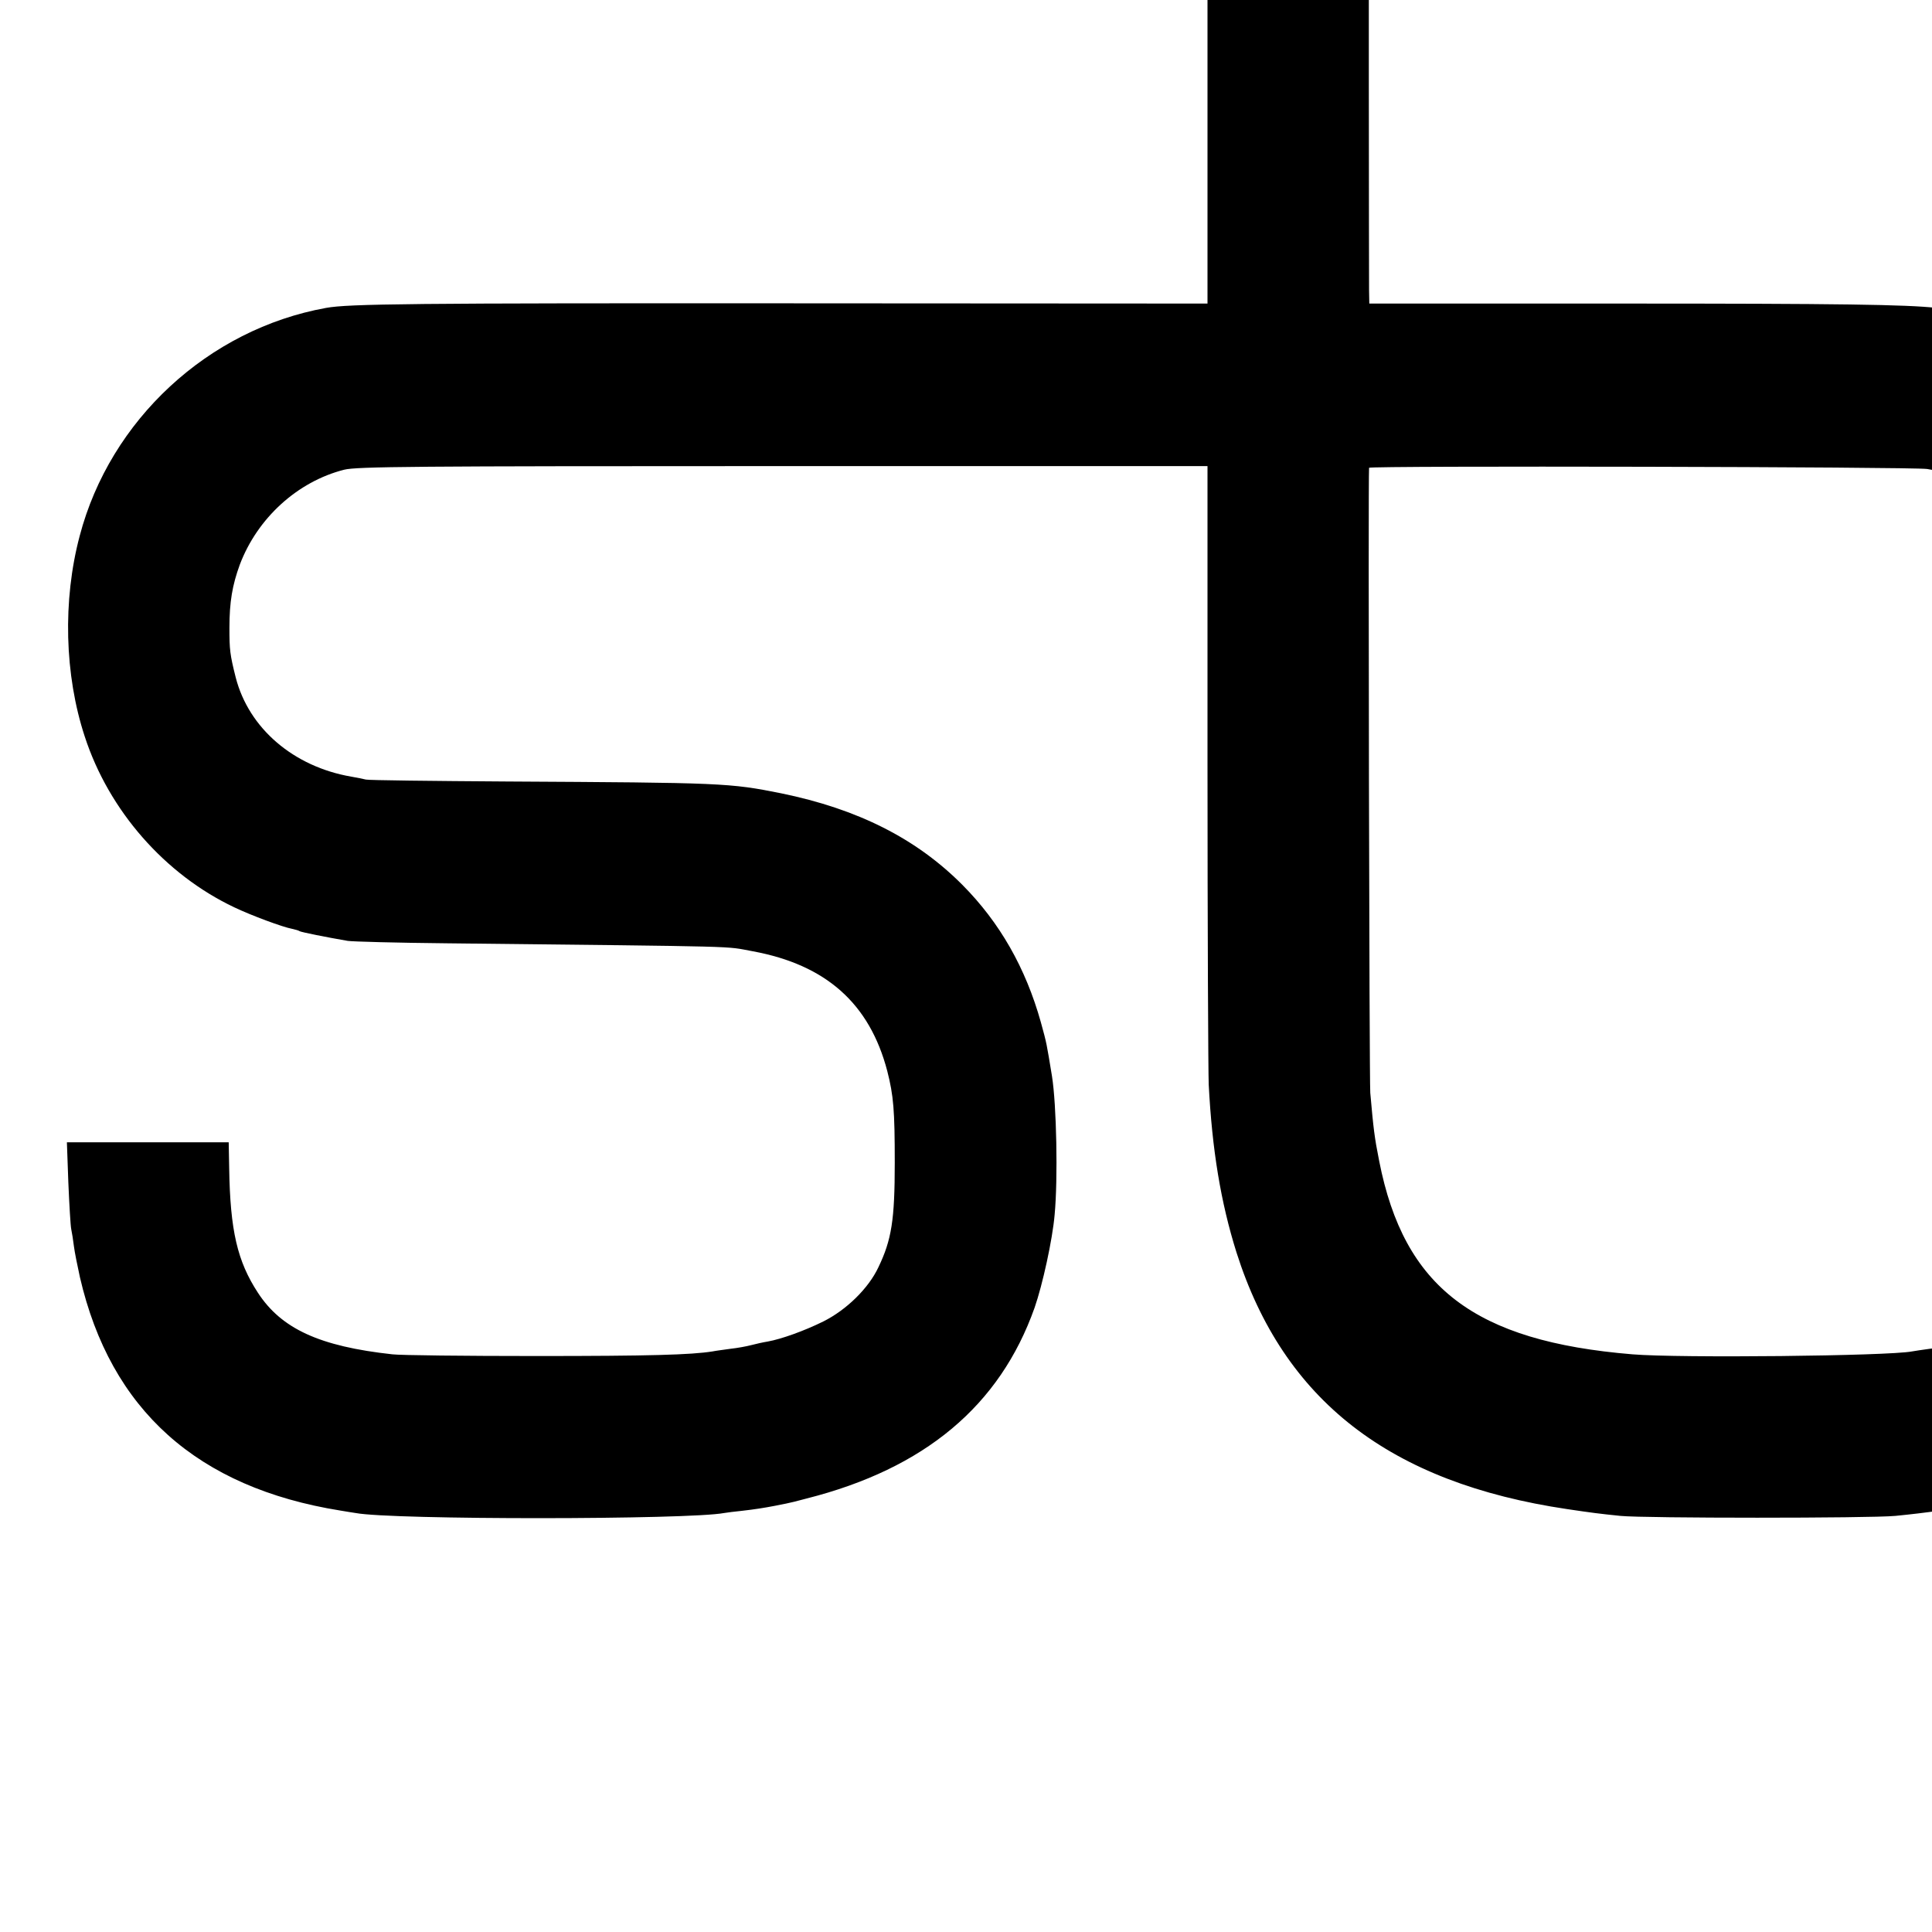
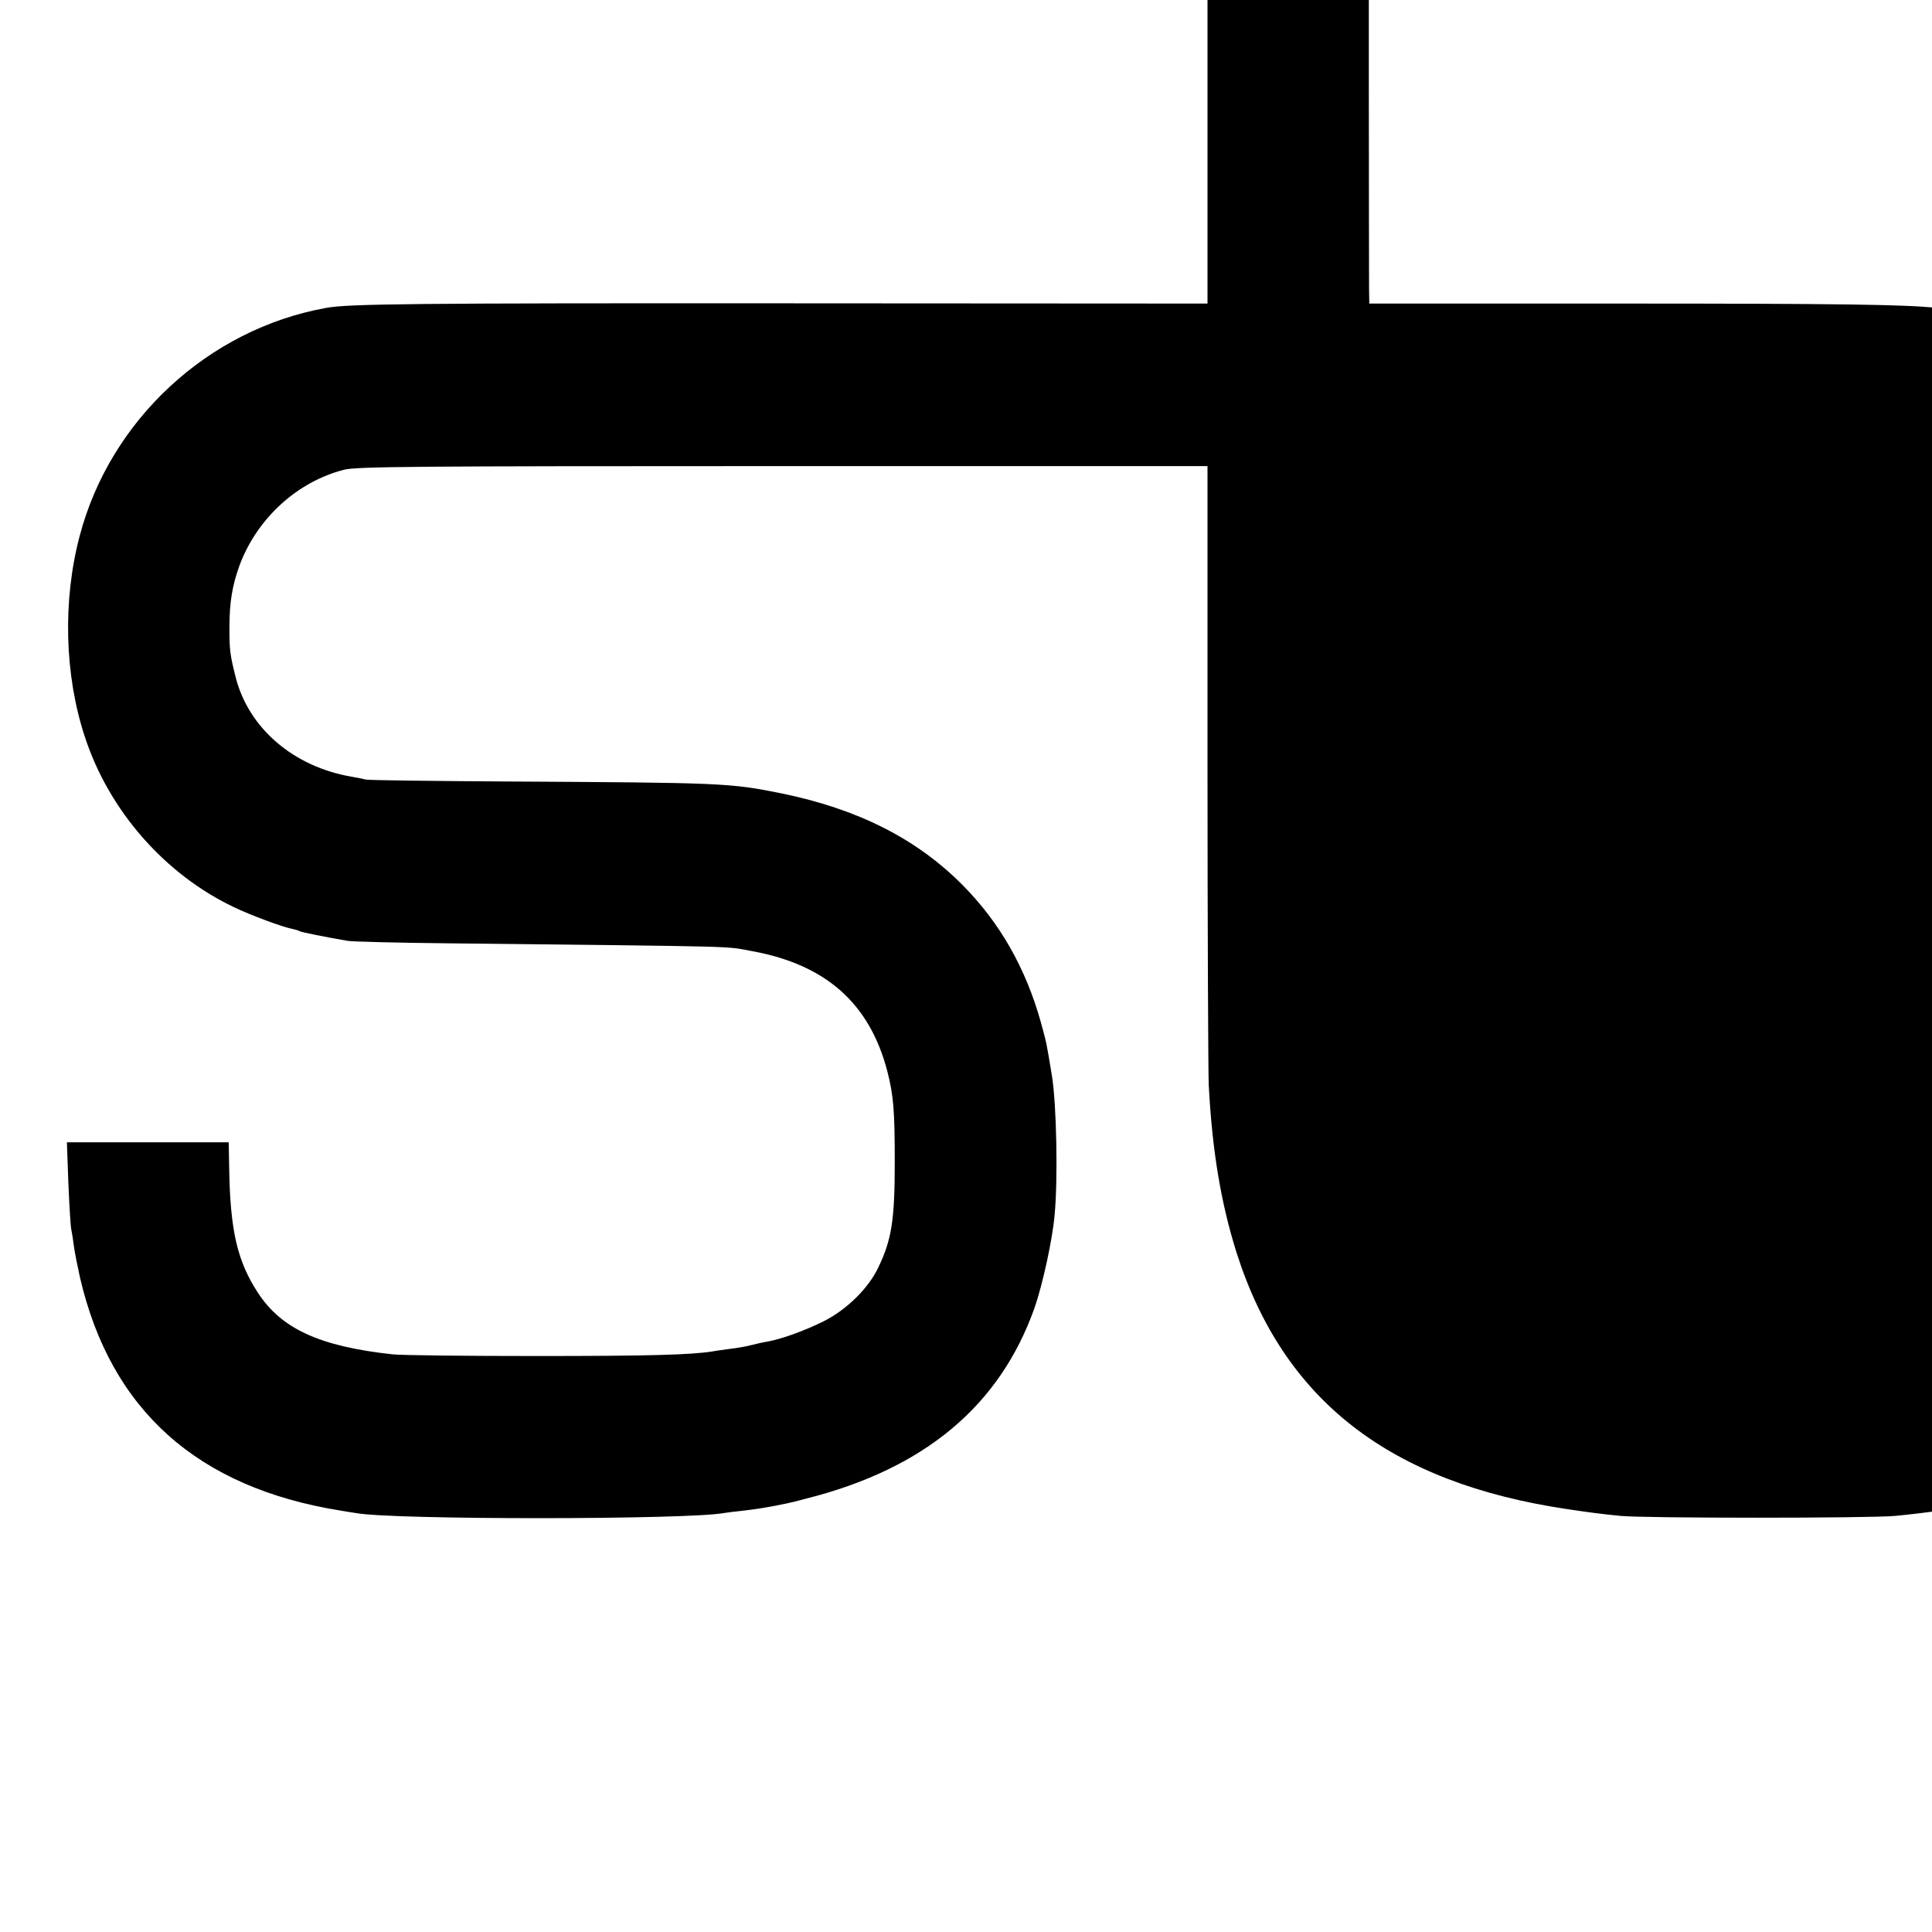
<svg xmlns="http://www.w3.org/2000/svg" version="1.0" width="16pt" height="16pt" viewBox="0 0 16 16" preserveAspectRatio="xMidYMid meet">
  <g transform="translate(0,16) scale(0.002,-0.002)" fill="#000000" stroke="none">
-     <path d="M5000 8363 c0 -98 0 -502 0 -899 l0 -721 -1713 1 c-1588 1 -1843 -2 -1937 -19 -488 -88 -894 -464 -1020 -944 -71 -267 -63 -576 21 -831 100 -307 332 -571 619 -707 71 -34 201 -82 239 -89 14 -3 28 -7 32 -10 7 -4 111 -25 199 -40 19 -3 204 -8 410 -10 1266 -14 1145 -11 1267 -33 304 -56 484 -217 557 -496 26 -102 31 -162 31 -380 0 -236 -13 -319 -68 -433 -41 -87 -132 -176 -228 -224 -79 -39 -174 -73 -230 -83 -19 -3 -50 -10 -69 -15 -19 -5 -57 -12 -85 -15 -27 -4 -61 -8 -75 -11 -89 -14 -257 -19 -730 -19 -294 0 -562 3 -595 7 -302 33 -460 106 -557 255 -85 130 -115 257 -119 516 l-2 107 -335 0 -335 0 6 -167 c4 -93 9 -179 12 -193 3 -14 8 -45 11 -70 3 -25 15 -83 25 -129 127 -549 486 -871 1079 -966 25 -4 53 -9 62 -10 151 -29 1381 -28 1527 0 11 2 44 6 73 9 53 6 91 12 138 21 14 3 34 7 45 9 11 2 49 11 85 21 489 124 800 384 944 790 33 95 74 281 83 385 14 149 8 455 -11 574 -23 139 -21 132 -46 223 -63 225 -170 413 -325 569 -191 192 -433 314 -750 379 -214 43 -243 44 -1135 49 -311 2 -574 5 -585 8 -11 3 -38 8 -60 12 -239 41 -425 200 -479 411 -24 95 -26 115 -26 205 0 108 12 177 43 262 73 193 239 344 432 393 52 13 283 15 1817 15 l1758 0 0 -1237 c0 -681 3 -1276 5 -1323 14 -272 50 -489 115 -696 195 -613 635 -954 1370 -1063 101 -15 132 -19 220 -28 99 -10 1032 -10 1138 0 511 50 878 169 1185 384 127 89 287 256 372 388 127 196 233 485 269 730 2 17 7 50 11 75 4 25 8 56 10 70 16 108 20 293 20 890 0 377 -4 717 -8 755 -11 101 -18 156 -22 185 -3 14 -7 43 -10 65 -40 279 -149 571 -288 778 -55 81 -194 234 -272 298 -102 84 -318 203 -451 248 -205 70 -384 108 -644 136 -130 14 -396 18 -1312 18 l-1038 0 -1 56 c0 31 -1 435 -1 899 l0 842 -334 0 -334 0 0 -177z m2980 -2305 c19 -4 58 -9 85 -12 28 -3 61 -8 75 -11 14 -3 40 -7 58 -10 57 -7 194 -47 267 -77 222 -91 369 -238 469 -468 20 -47 63 -194 72 -250 4 -25 8 -47 9 -50 1 -3 5 -34 9 -70 4 -36 9 -76 11 -90 14 -90 17 -242 16 -770 0 -551 -3 -688 -16 -780 -3 -19 -7 -60 -10 -90 -3 -30 -10 -71 -15 -90 -5 -19 -12 -49 -14 -66 -9 -53 -47 -166 -77 -234 -121 -267 -337 -435 -674 -524 -103 -28 -177 -43 -254 -51 -30 -4 -63 -9 -74 -11 -99 -19 -964 -28 -1157 -12 -654 54 -946 276 -1049 800 -20 100 -24 136 -37 283 -4 52 -9 2540 -5 2588 1 9 2257 4 2311 -5z" />
+     <path d="M5000 8363 c0 -98 0 -502 0 -899 l0 -721 -1713 1 c-1588 1 -1843 -2 -1937 -19 -488 -88 -894 -464 -1020 -944 -71 -267 -63 -576 21 -831 100 -307 332 -571 619 -707 71 -34 201 -82 239 -89 14 -3 28 -7 32 -10 7 -4 111 -25 199 -40 19 -3 204 -8 410 -10 1266 -14 1145 -11 1267 -33 304 -56 484 -217 557 -496 26 -102 31 -162 31 -380 0 -236 -13 -319 -68 -433 -41 -87 -132 -176 -228 -224 -79 -39 -174 -73 -230 -83 -19 -3 -50 -10 -69 -15 -19 -5 -57 -12 -85 -15 -27 -4 -61 -8 -75 -11 -89 -14 -257 -19 -730 -19 -294 0 -562 3 -595 7 -302 33 -460 106 -557 255 -85 130 -115 257 -119 516 l-2 107 -335 0 -335 0 6 -167 c4 -93 9 -179 12 -193 3 -14 8 -45 11 -70 3 -25 15 -83 25 -129 127 -549 486 -871 1079 -966 25 -4 53 -9 62 -10 151 -29 1381 -28 1527 0 11 2 44 6 73 9 53 6 91 12 138 21 14 3 34 7 45 9 11 2 49 11 85 21 489 124 800 384 944 790 33 95 74 281 83 385 14 149 8 455 -11 574 -23 139 -21 132 -46 223 -63 225 -170 413 -325 569 -191 192 -433 314 -750 379 -214 43 -243 44 -1135 49 -311 2 -574 5 -585 8 -11 3 -38 8 -60 12 -239 41 -425 200 -479 411 -24 95 -26 115 -26 205 0 108 12 177 43 262 73 193 239 344 432 393 52 13 283 15 1817 15 l1758 0 0 -1237 c0 -681 3 -1276 5 -1323 14 -272 50 -489 115 -696 195 -613 635 -954 1370 -1063 101 -15 132 -19 220 -28 99 -10 1032 -10 1138 0 511 50 878 169 1185 384 127 89 287 256 372 388 127 196 233 485 269 730 2 17 7 50 11 75 4 25 8 56 10 70 16 108 20 293 20 890 0 377 -4 717 -8 755 -11 101 -18 156 -22 185 -3 14 -7 43 -10 65 -40 279 -149 571 -288 778 -55 81 -194 234 -272 298 -102 84 -318 203 -451 248 -205 70 -384 108 -644 136 -130 14 -396 18 -1312 18 l-1038 0 -1 56 c0 31 -1 435 -1 899 l0 842 -334 0 -334 0 0 -177z m2980 -2305 z" />
  </g>
</svg>